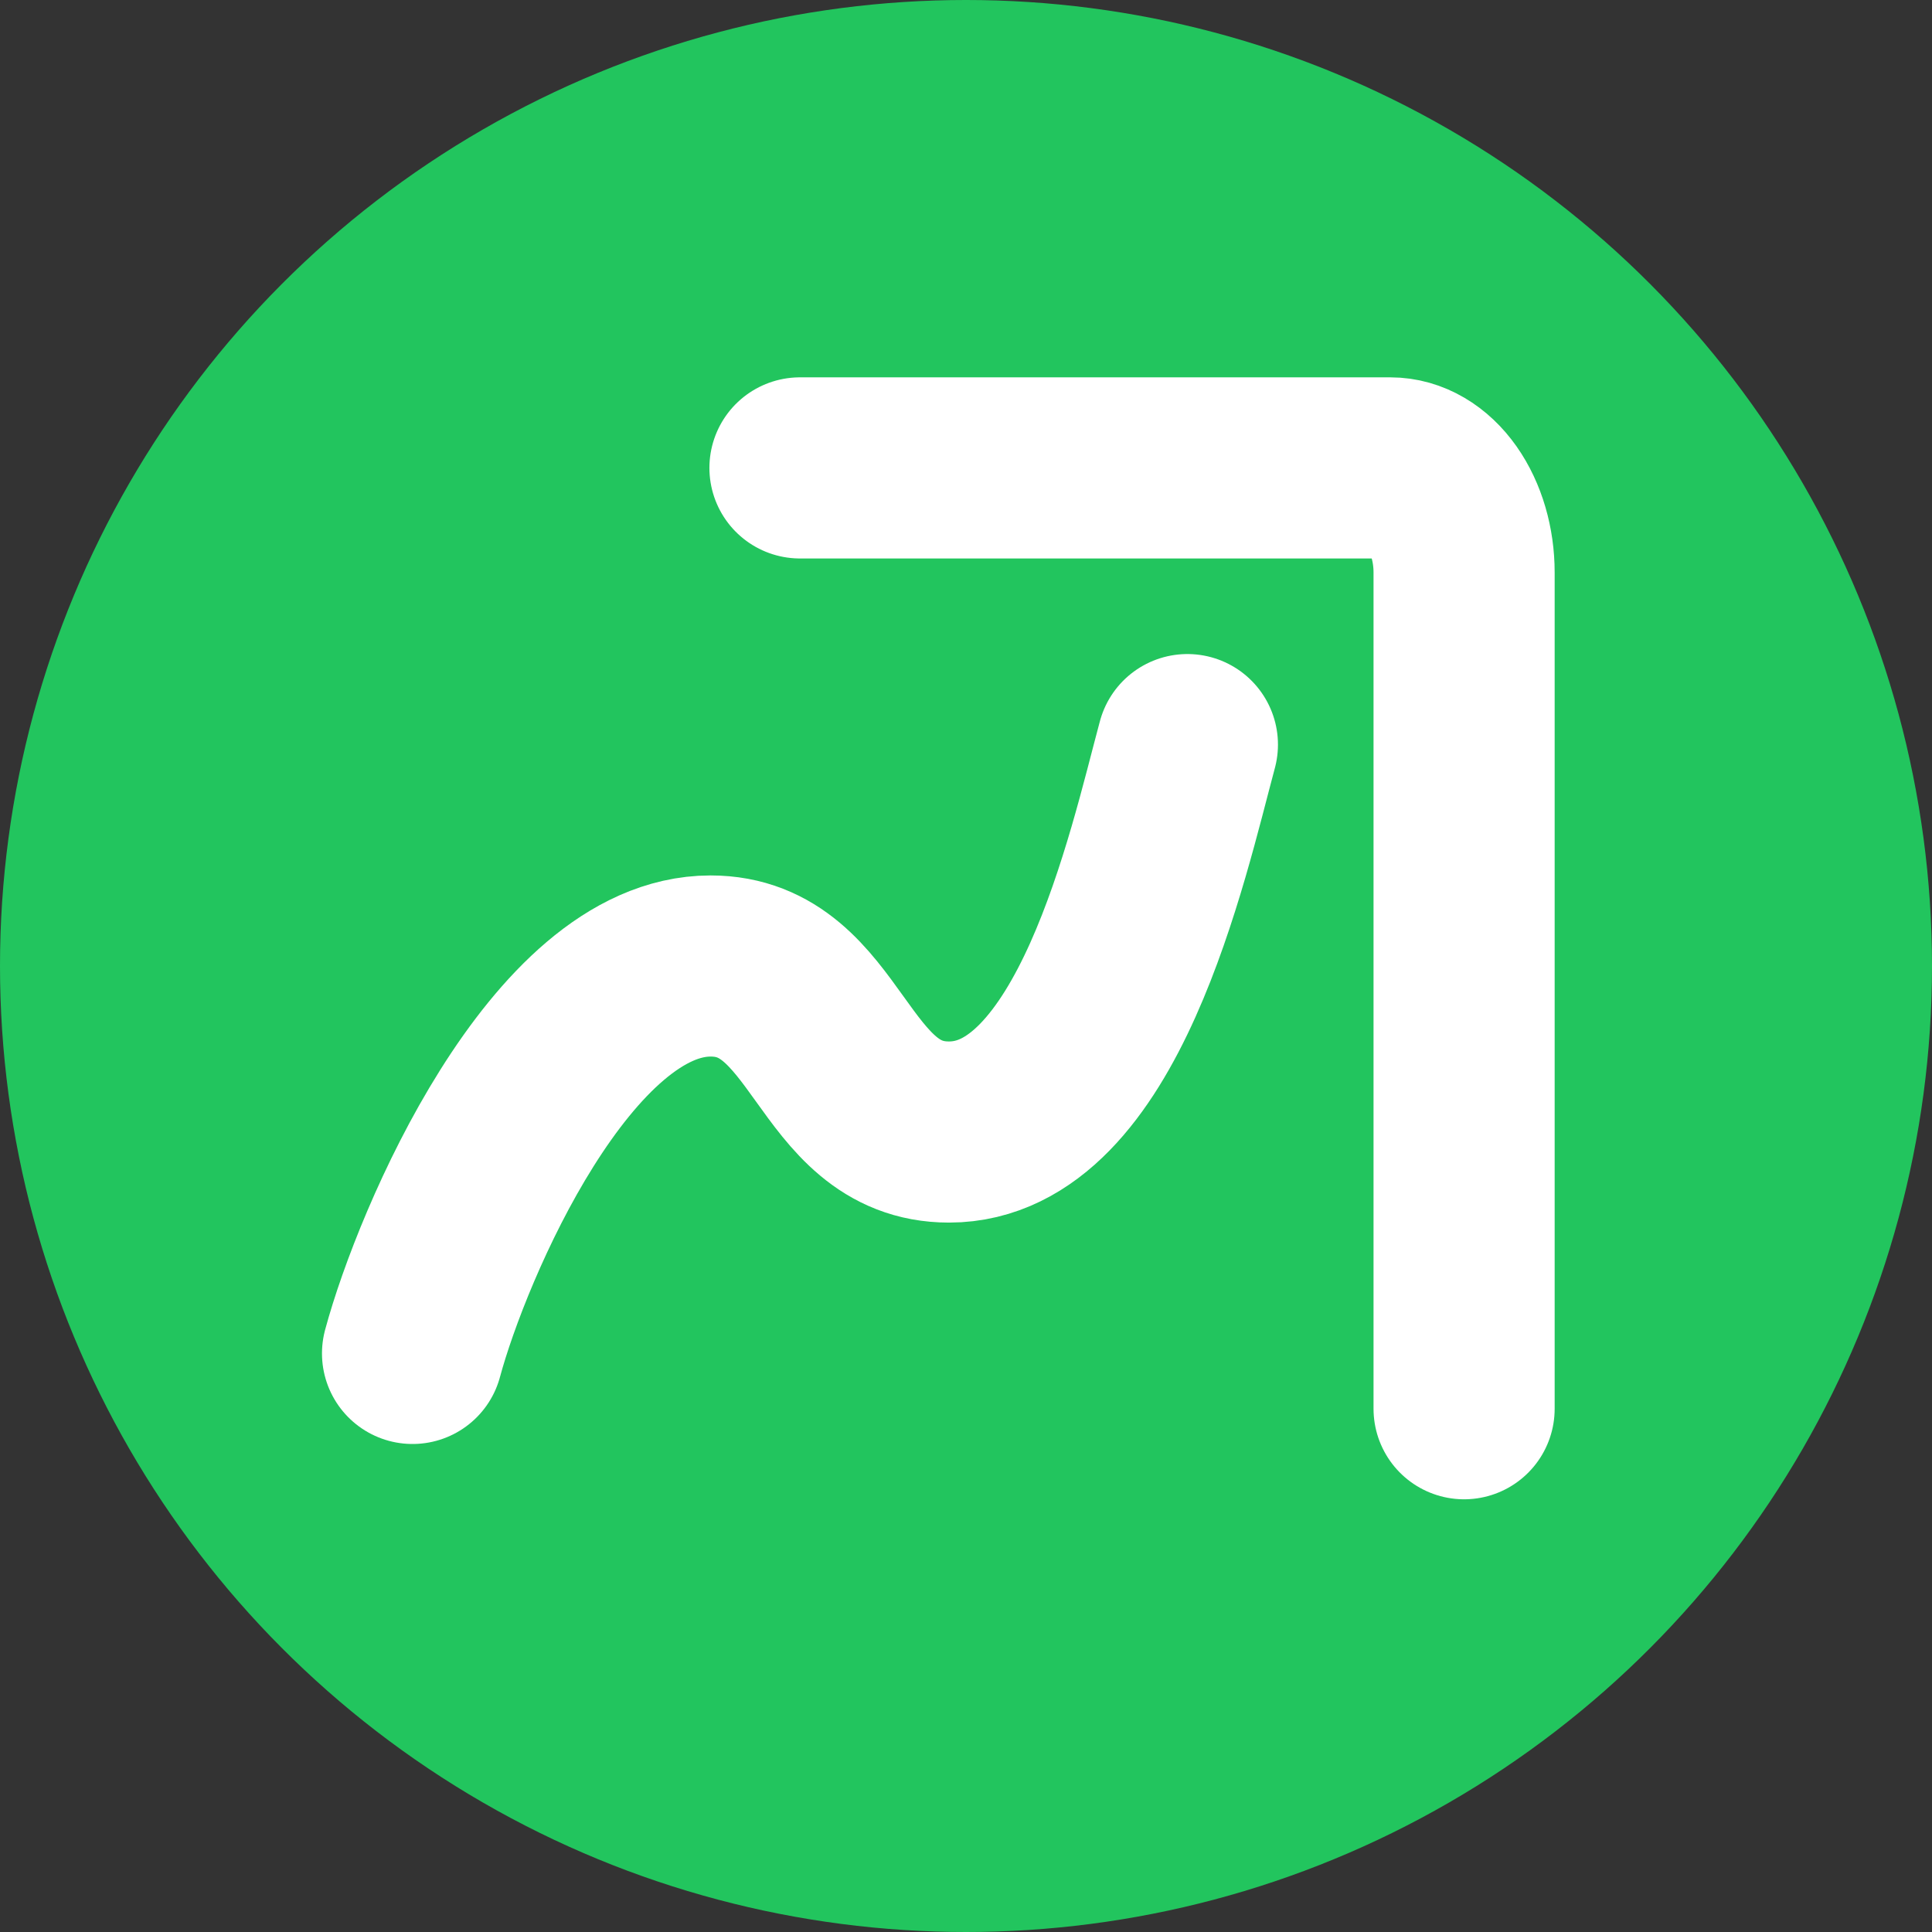
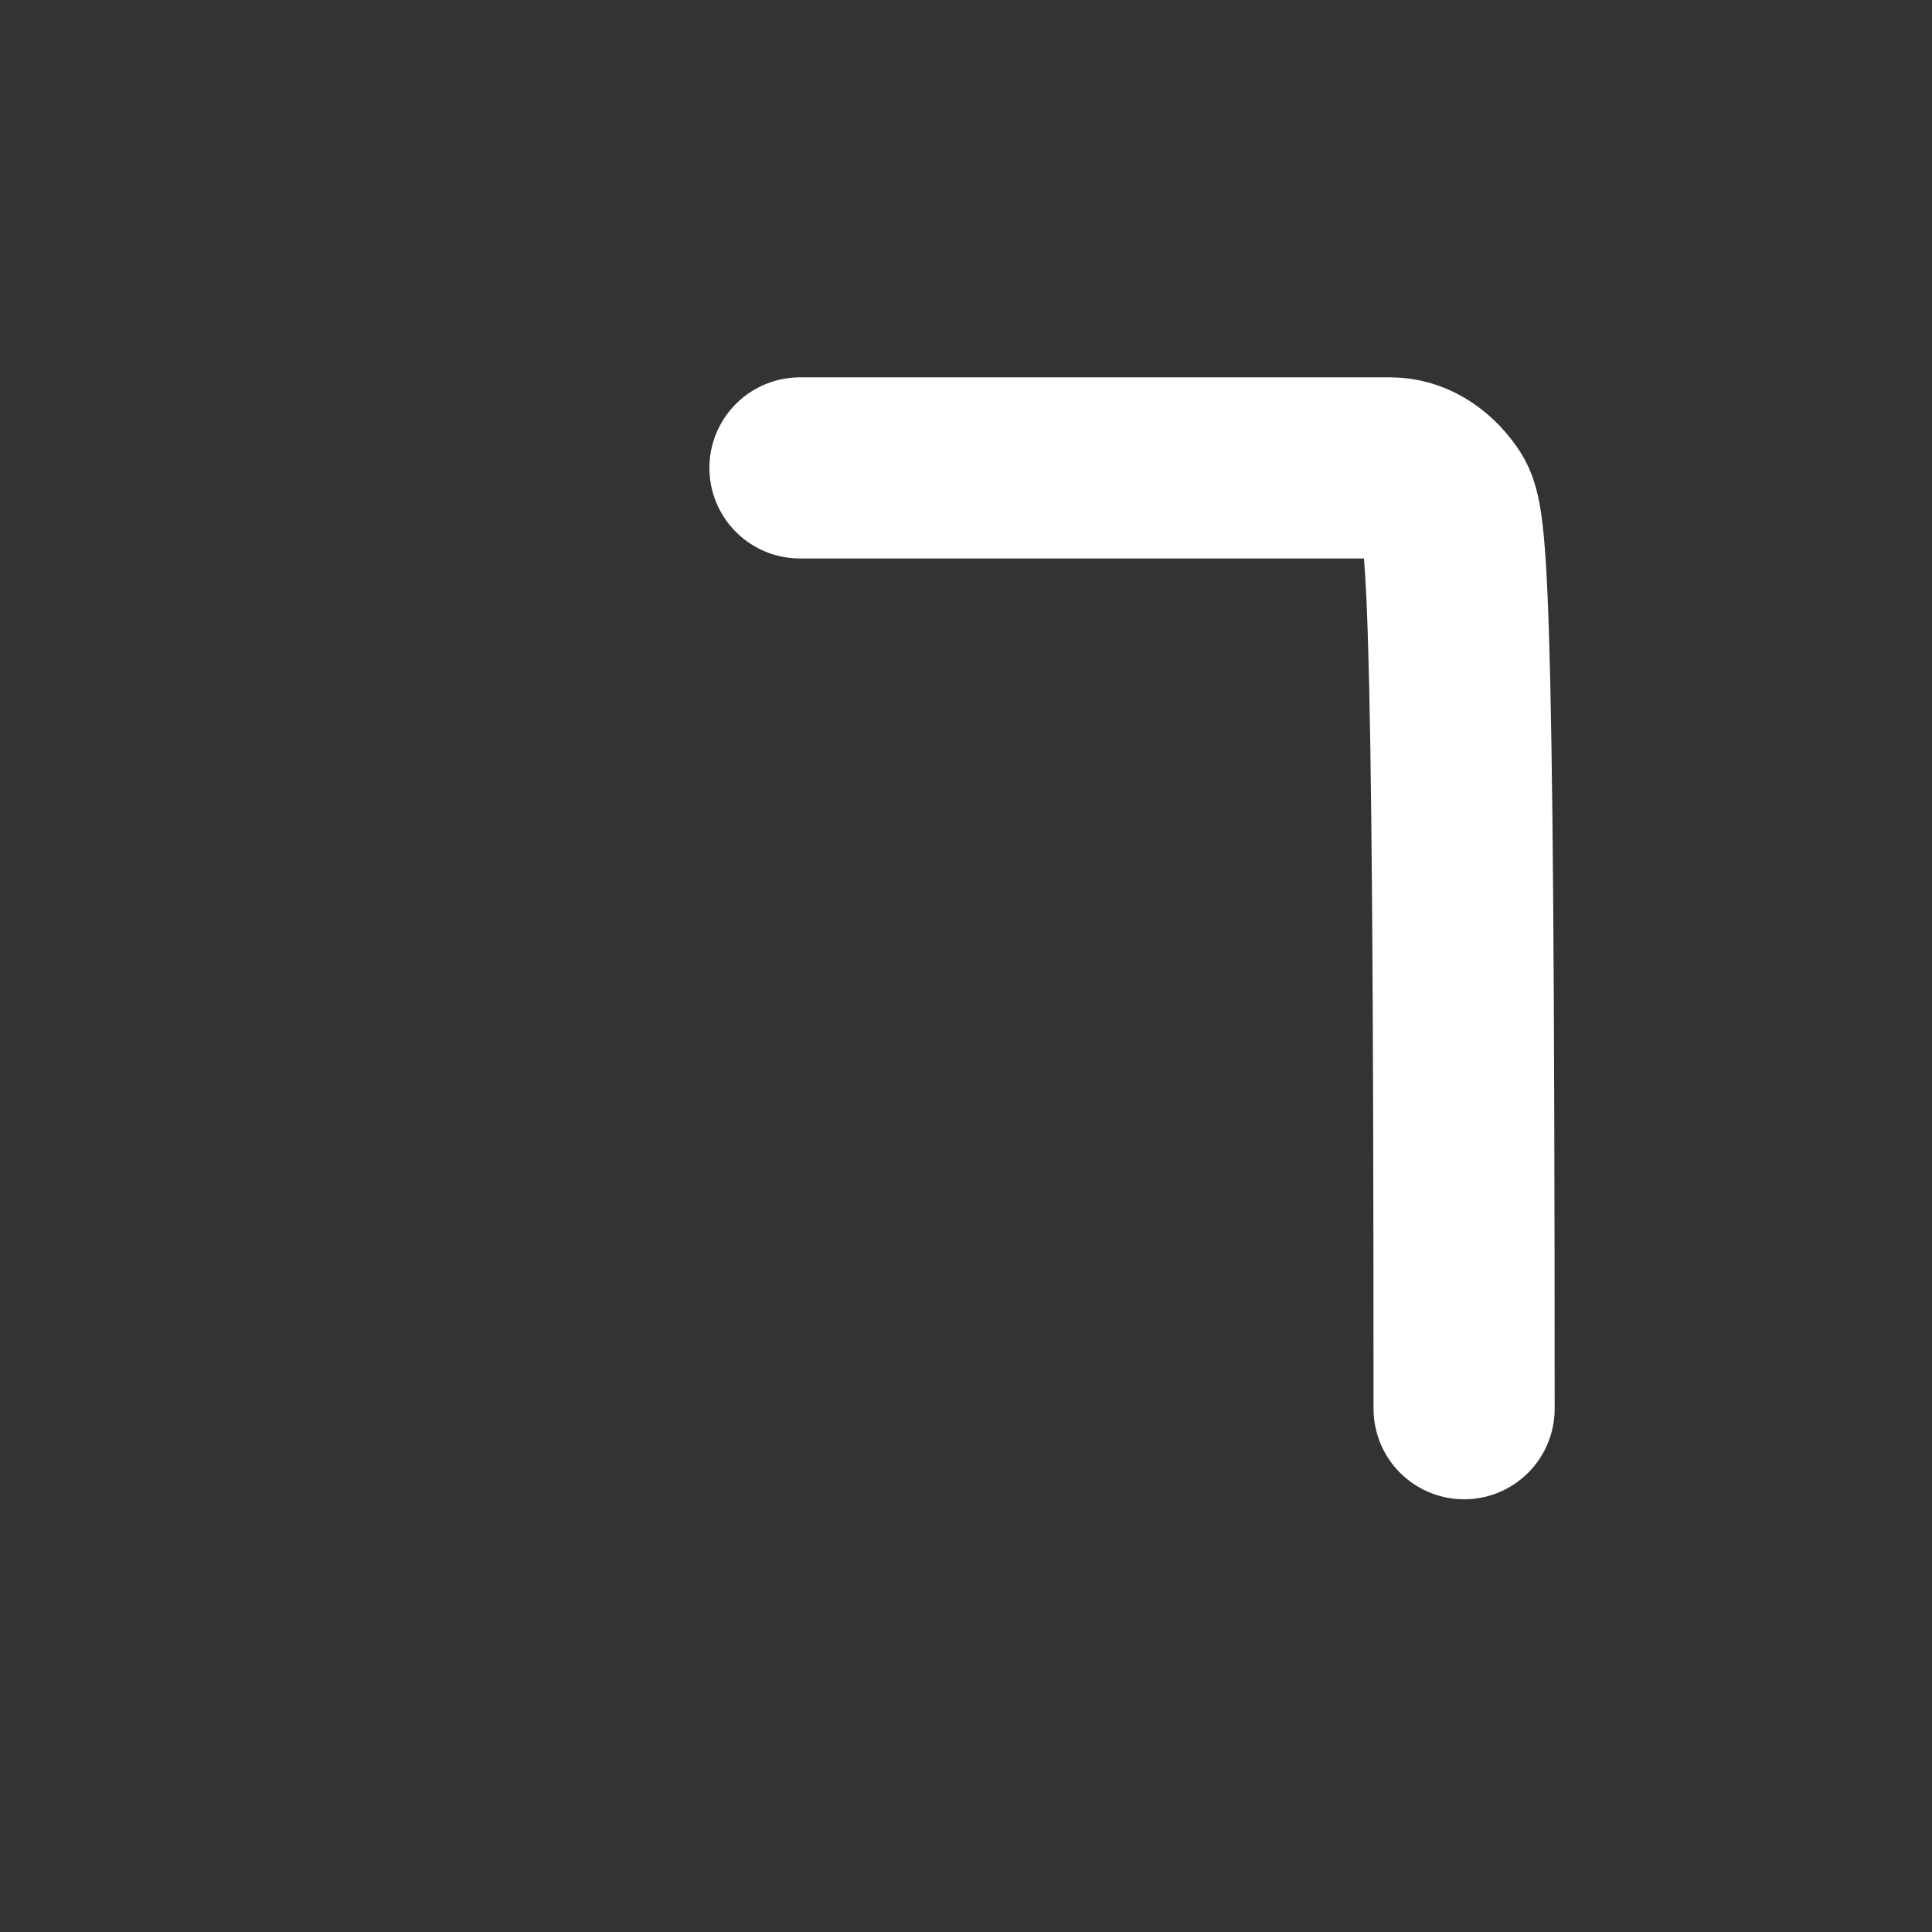
<svg xmlns="http://www.w3.org/2000/svg" width="32" height="32" viewBox="0 0 32 32" fill="none">
  <rect x="0" y="0" width="32" height="32" fill="#333333" stroke="none" />
-   <circle cx="16" cy="16" r="16" fill="#22C55E" />
-   <path d="M24.25 23.333V9.481C24.25 9.022 24.121 8.582 23.892 8.257C23.663 7.932 23.352 7.75 23.028 7.75H13.25" stroke="white" stroke-width="3" stroke-linecap="round" stroke-linejoin="round" />
-   <path d="M19.667 12.333C19.173 14.167 18.186 18.75 15.718 18.75C13.744 18.75 13.744 16 11.769 16C9.301 16 7.327 20.583 6.833 22.417" stroke="white" stroke-width="3" stroke-linecap="round" stroke-linejoin="round" />
+   <path d="M24.25 23.333C24.25 9.022 24.121 8.582 23.892 8.257C23.663 7.932 23.352 7.75 23.028 7.75H13.25" stroke="white" stroke-width="3" stroke-linecap="round" stroke-linejoin="round" />
</svg>